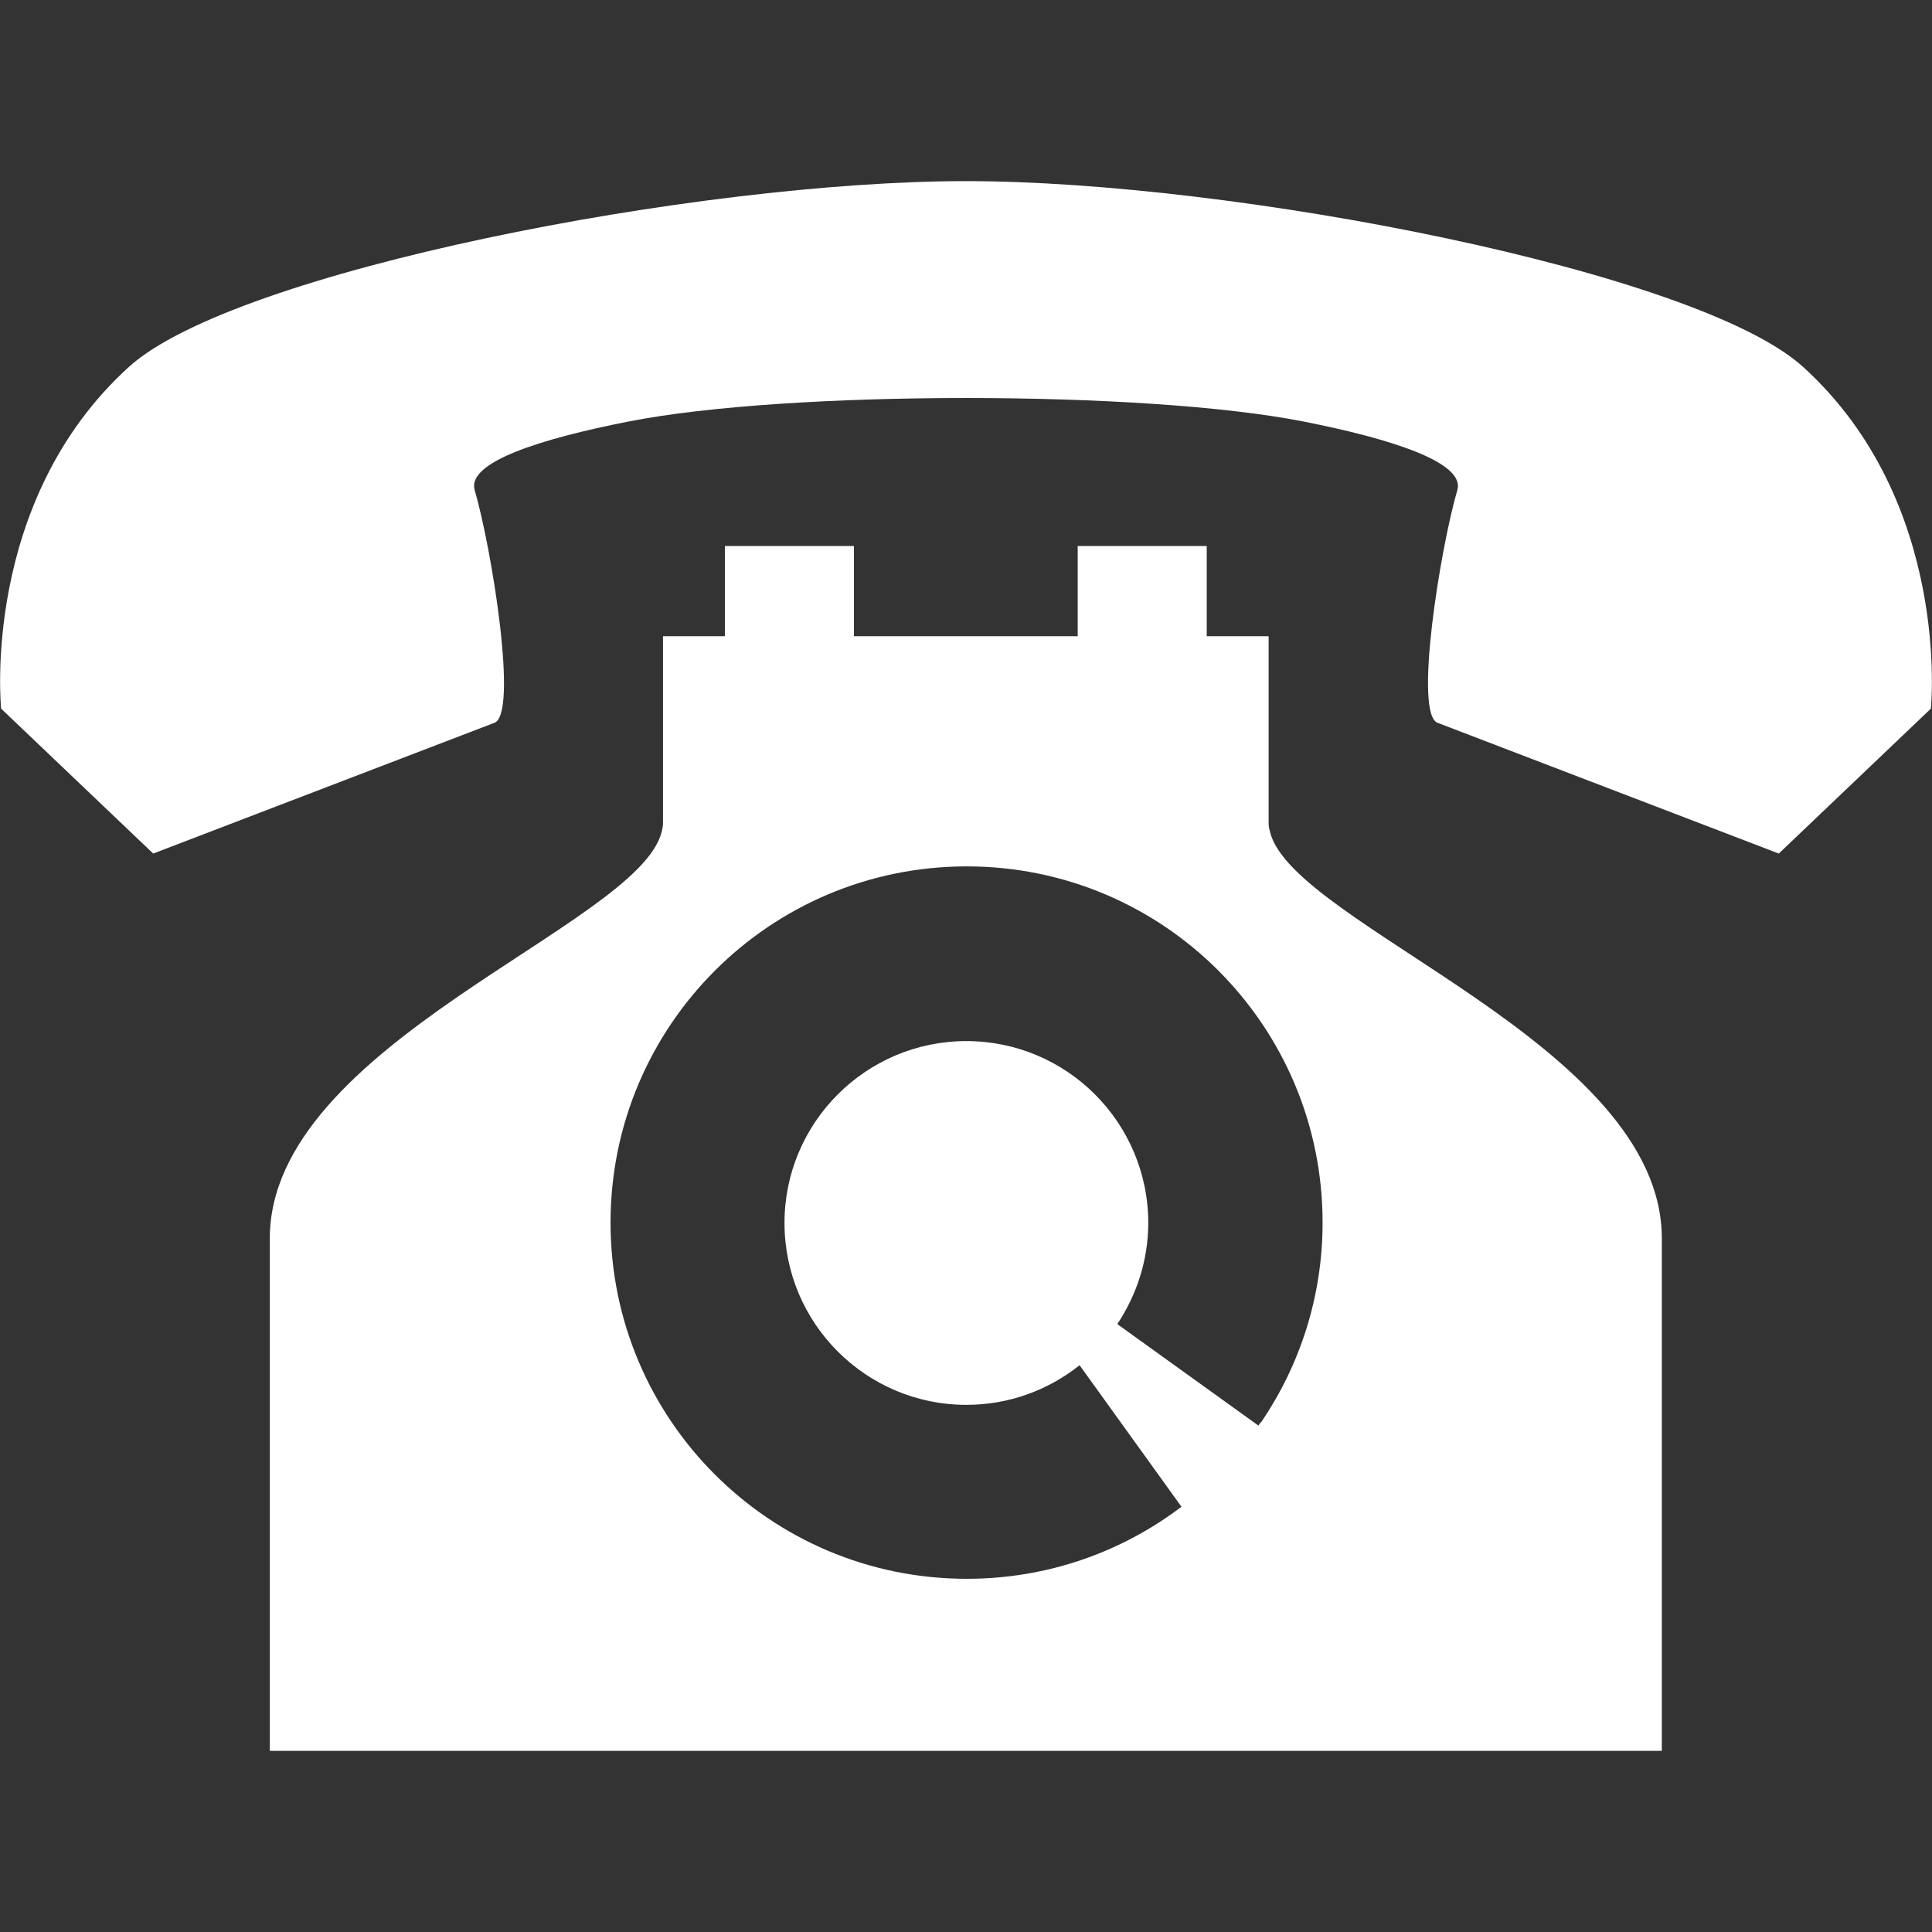
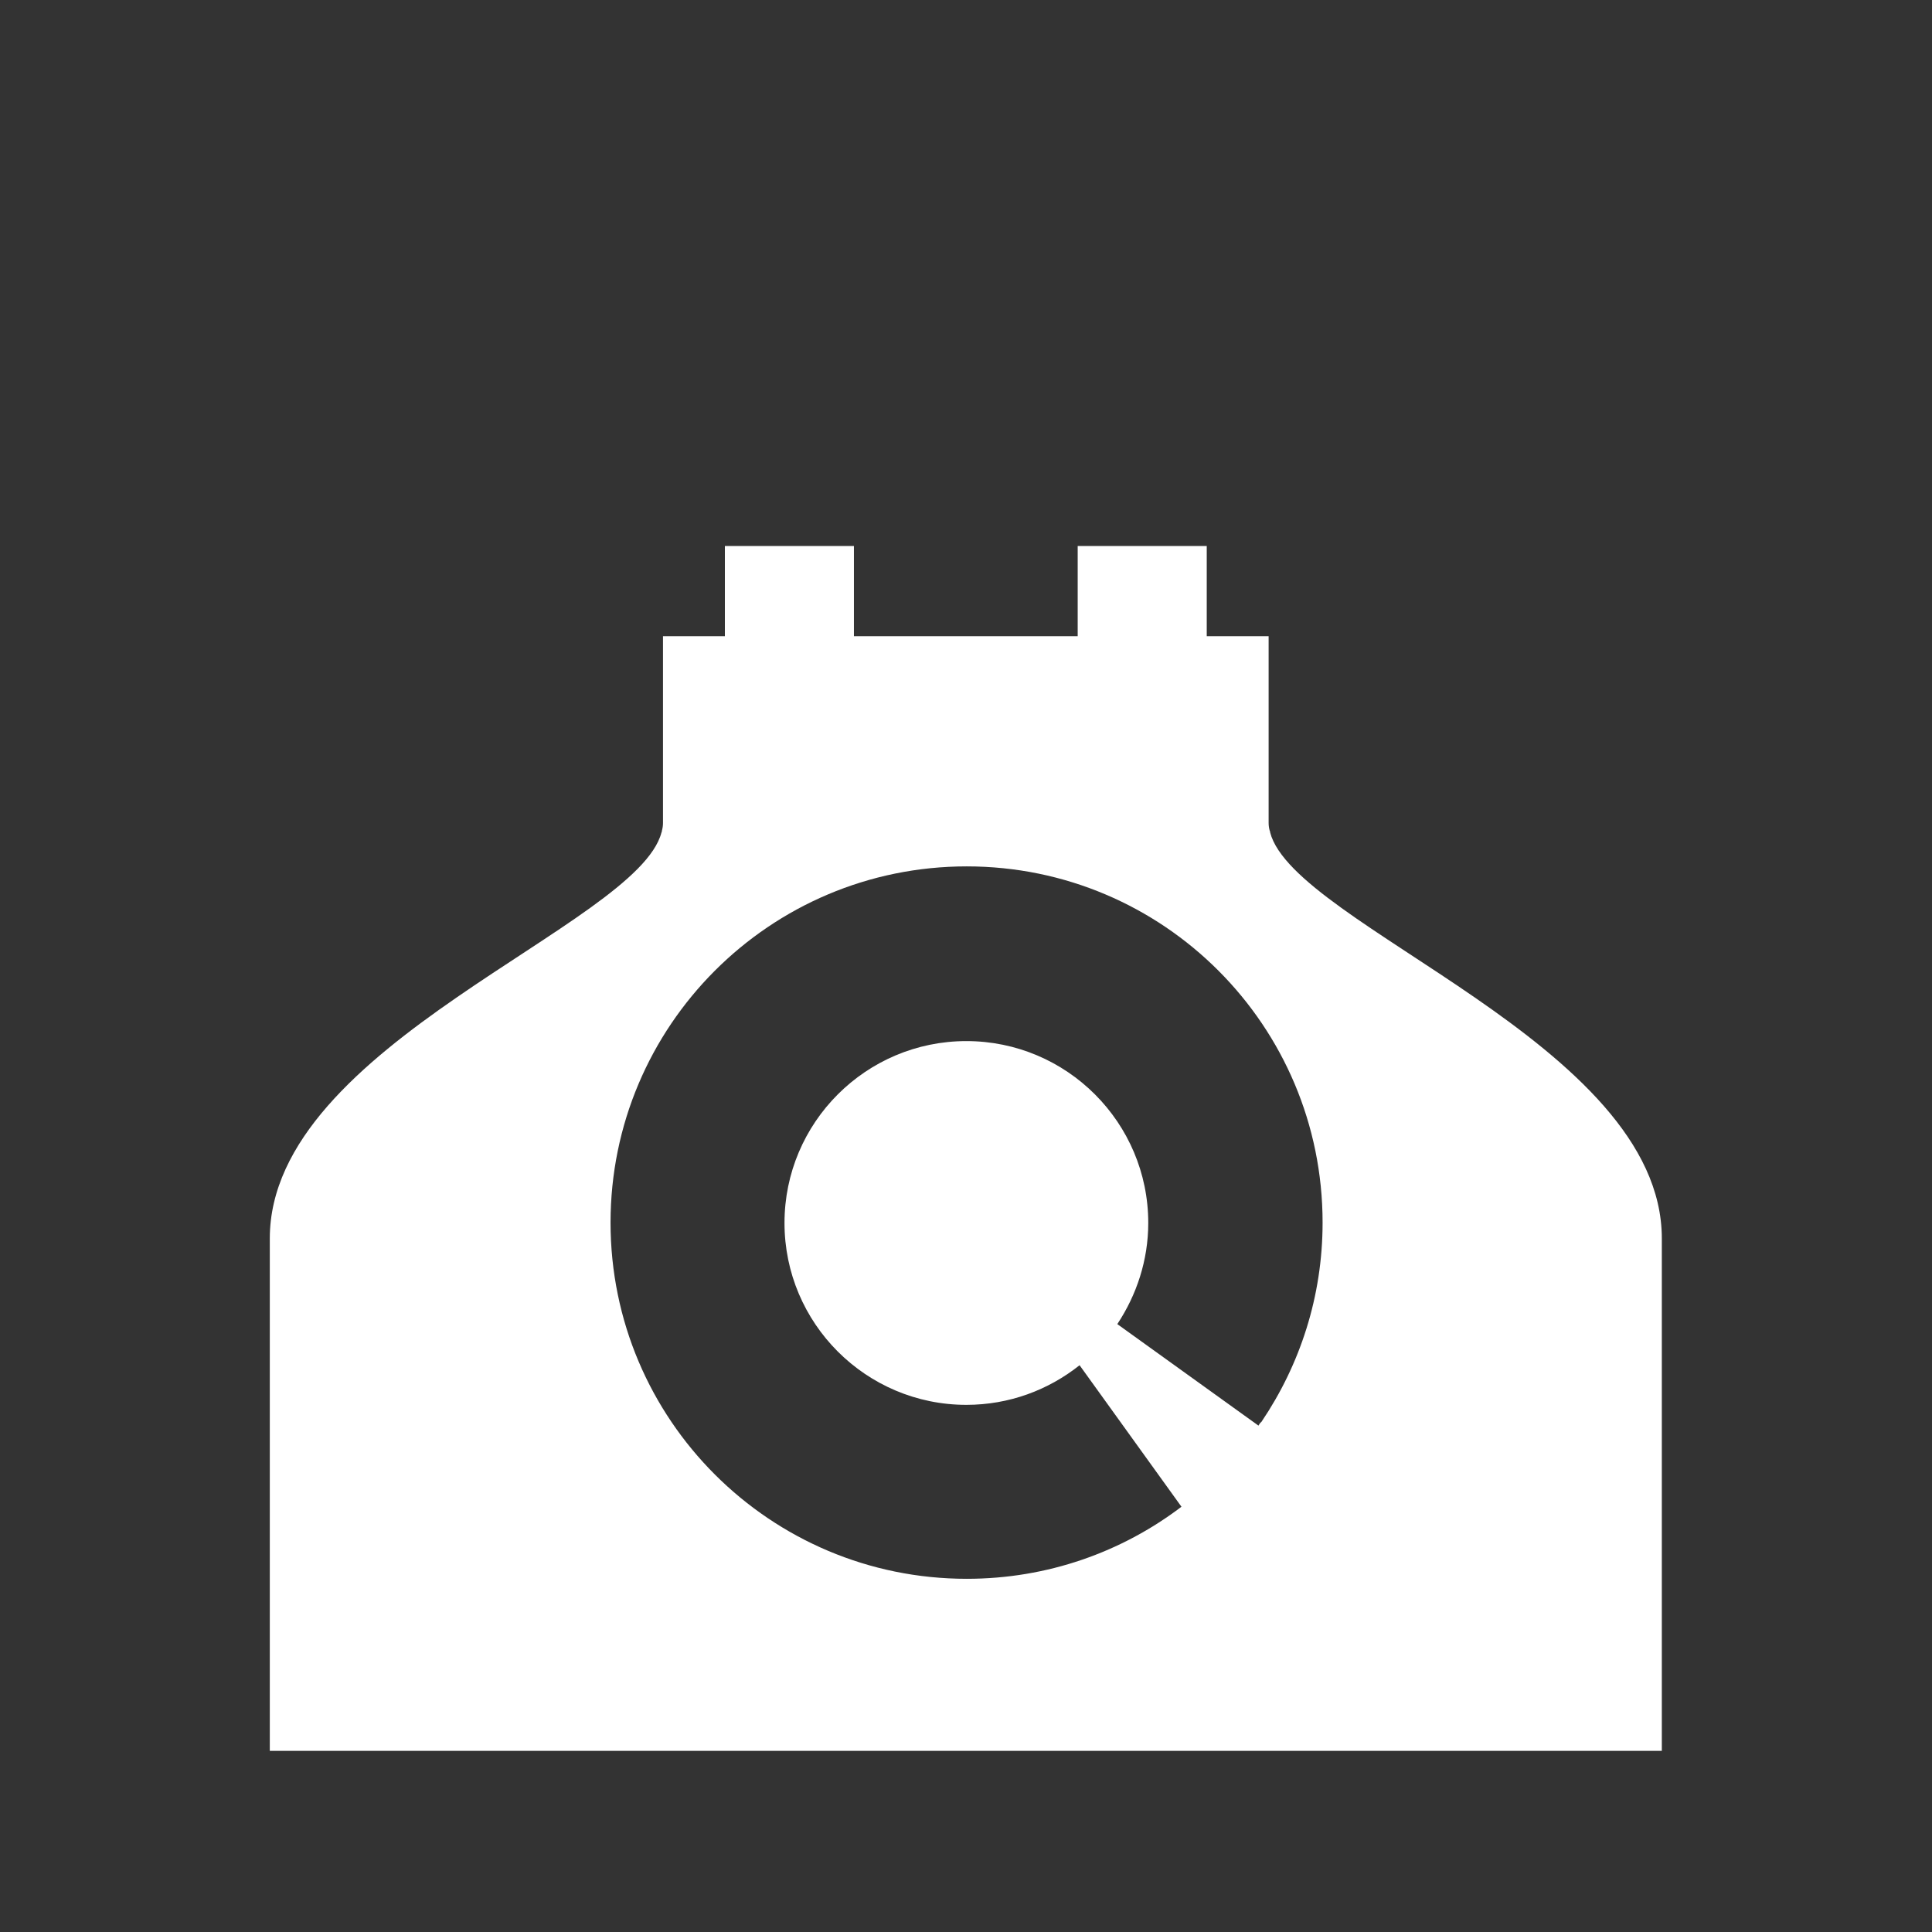
<svg xmlns="http://www.w3.org/2000/svg" version="1.1" id="_x31_0" x="0px" y="0px" viewBox="0 0 512 512" style="enable-background:new 0 0 512 512;" xml:space="preserve">
  <rect x="0" y="0" width="512" height="512" fill="#333333" stroke="none" />
  <style type="text/css">
	.st0{fill:#FFFFFF;}
</style>
  <g>
-     <path class="st0" d="M477.8,97.2C449.9,71.9,327.1,48,256,48C184.9,48,62.1,71.9,34.2,97.2C-5.3,133,0.3,187.8,0.3,187.8l40.3,38.4   l90.3-34.6c6.6-1.9-0.6-46.3-5.1-61.7c-2.2-7.4,17.4-13.6,40.8-18.2c42.1-8.3,136.7-8.3,178.8,0c23.4,4.6,43,10.9,40.8,18.2   c-4.5,15.4-11.7,59.8-5.1,61.7l90.3,34.6l40.3-38.4C511.7,187.8,517.3,133,477.8,97.2z" />
    <path class="st0" d="M336.6,220.6c0-0.1,0-0.3-0.1-0.4c-0.2-0.7-0.3-1.4-0.3-2.1c0-15.4,0-49.5,0-49.5h-16.4v-23.9h-34.2v23.9H256   h-29.7v-23.9h-34.2v23.9h-16.4c0,0,0,34.2,0,49.5c0,0.7-0.1,1.4-0.3,2.1c0,0.1,0,0.3-0.1,0.4c-6.4,24.8-103.8,56-103.8,107.6   c0,50.6,0,128.1,0,135.2v0.4l0,0c0,0.1,0,0.2,0,0.2H256h184.4c0,0,0-82.7,0-135.8C440.4,276.7,343,245.4,336.6,220.6z M333.5,377.8   l-37.4-26.9c5.1-7.7,8.2-16.9,8.2-26.8c0-26.6-21.6-48.2-48.2-48.2s-48.2,21.6-48.2,48.2c0,26.6,21.6,48.2,48.2,48.2   c11.3,0,21.7-3.9,30-10.5l27,37.5c-15.8,12-35.5,19.1-56.9,19.1c-52.1,0-94.4-42.2-94.4-94.4c0-52.1,42.2-94.4,94.4-94.4   c52.1,0,94.3,42.2,94.3,94.4c0,19.6-6,37.7-16.2,52.8C333.9,377.1,333.7,377.5,333.5,377.8z" />
  </g>
</svg>